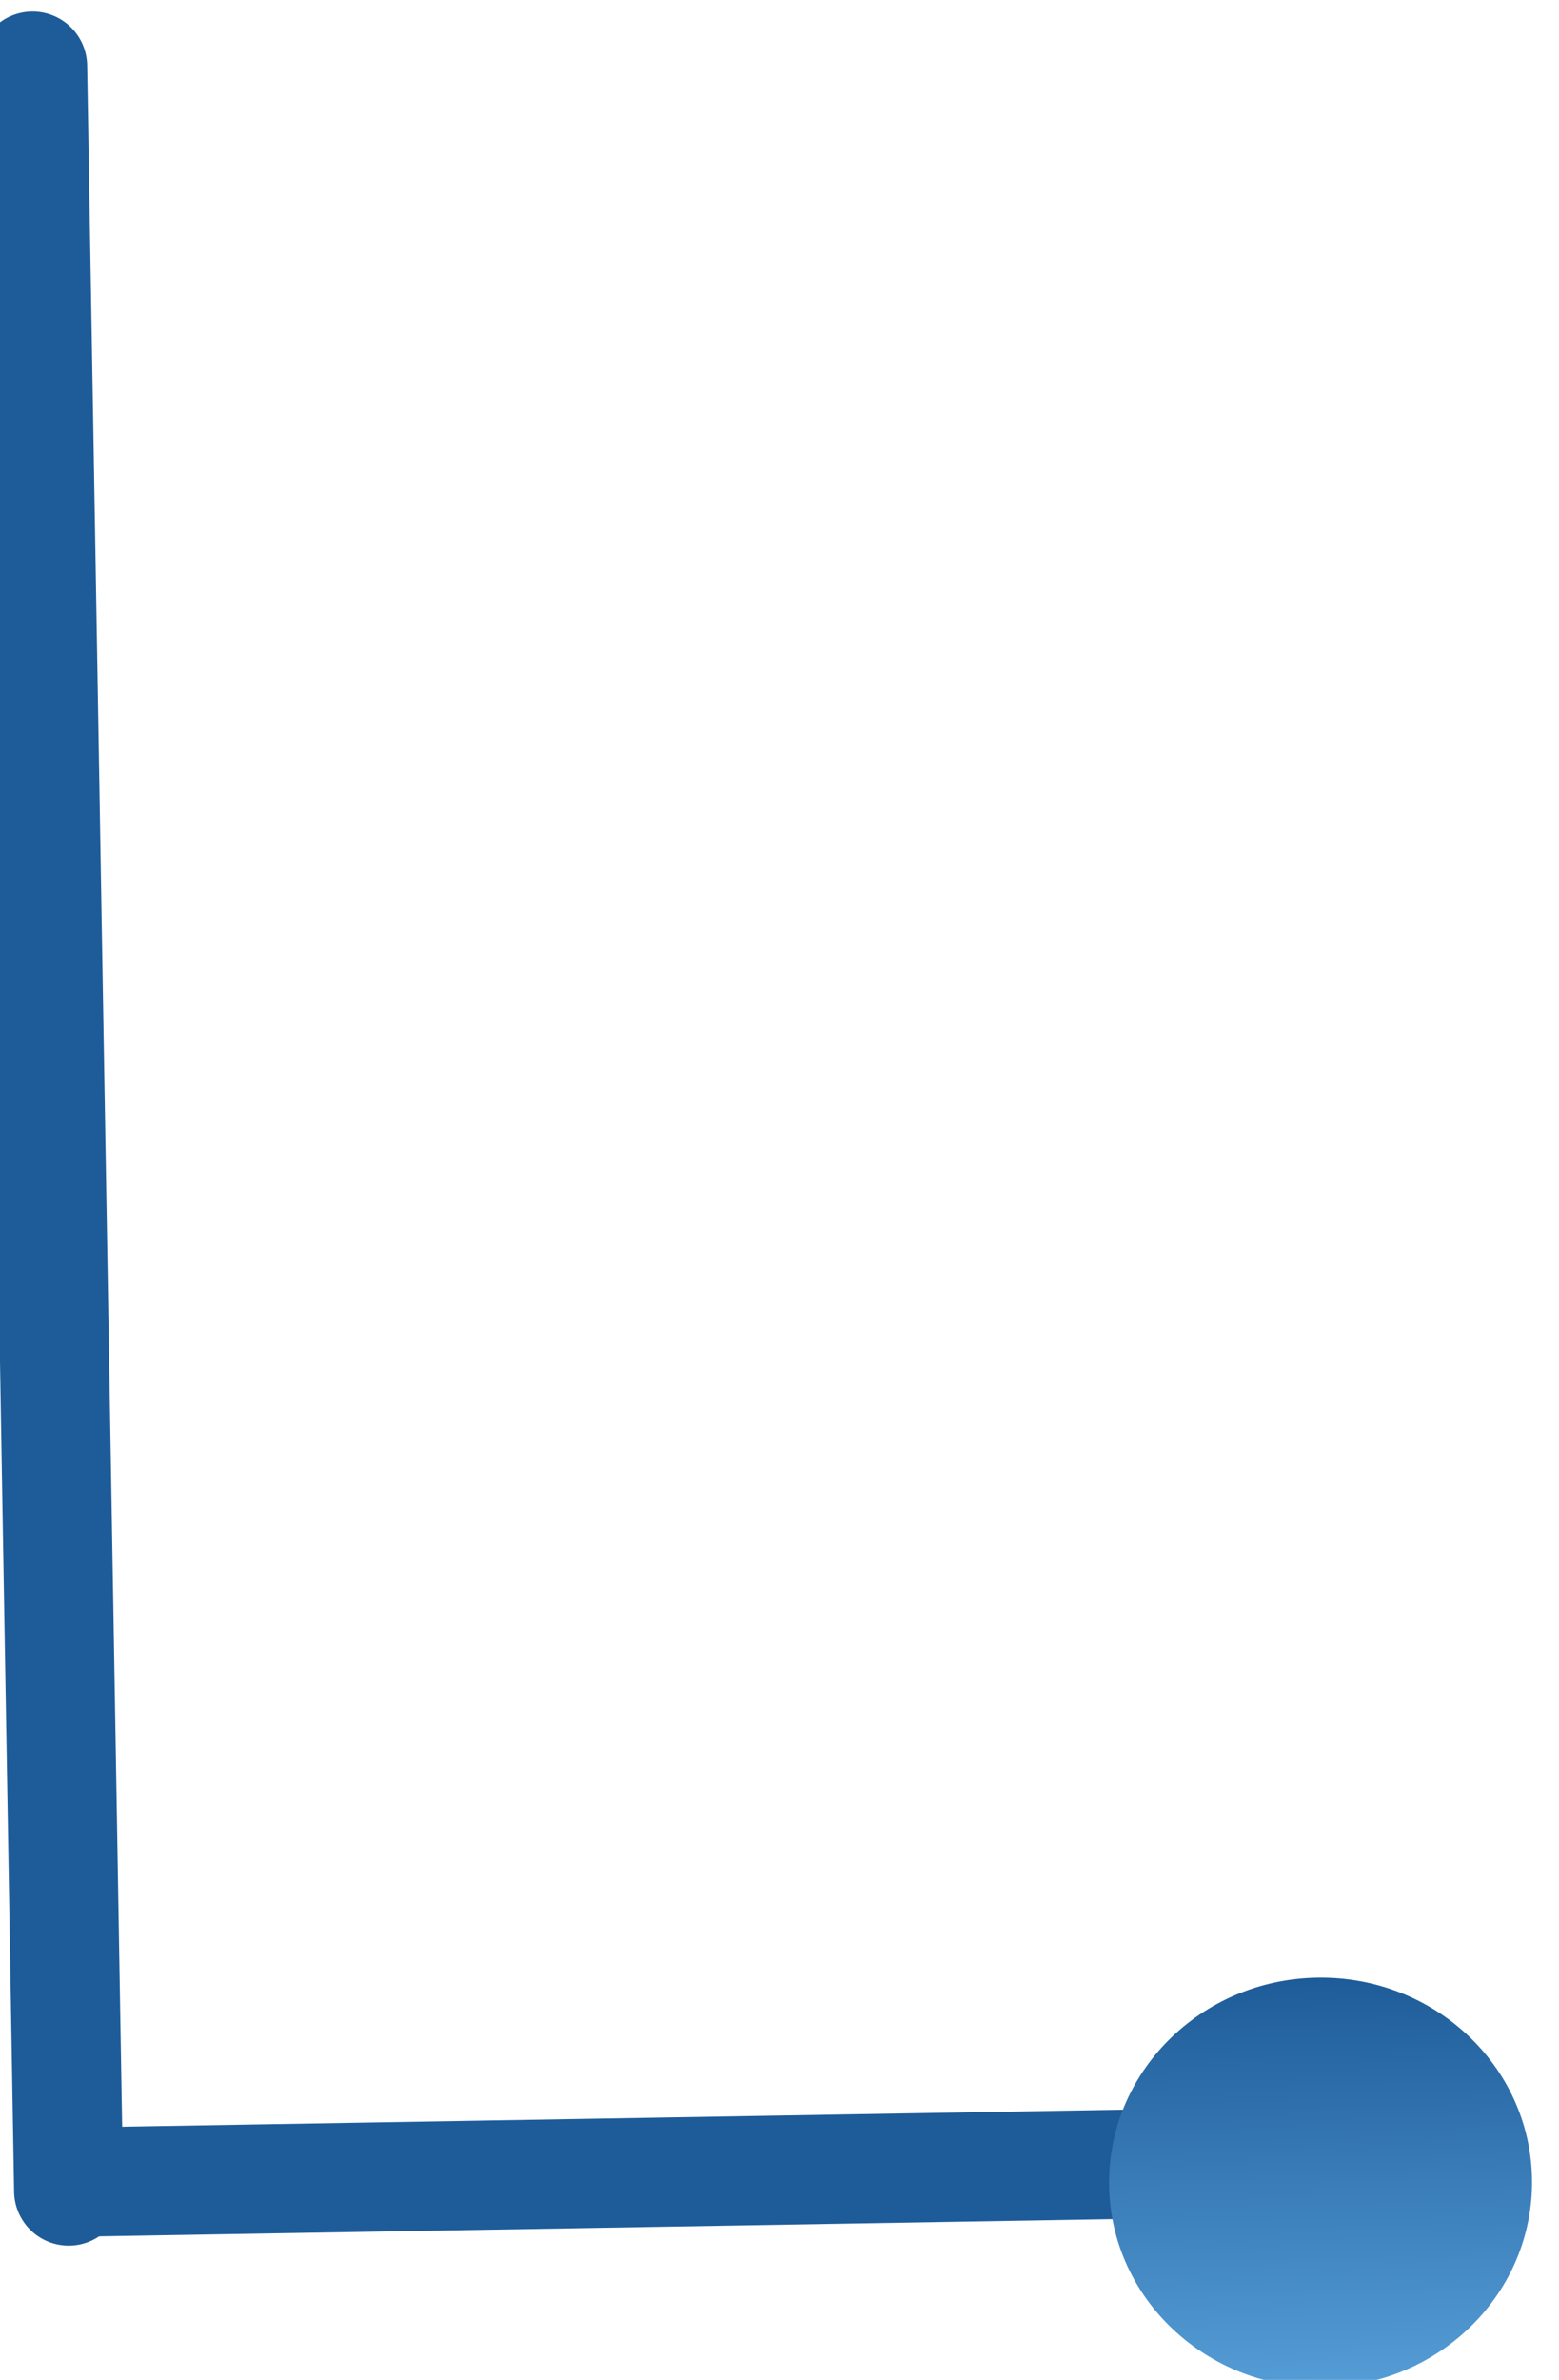
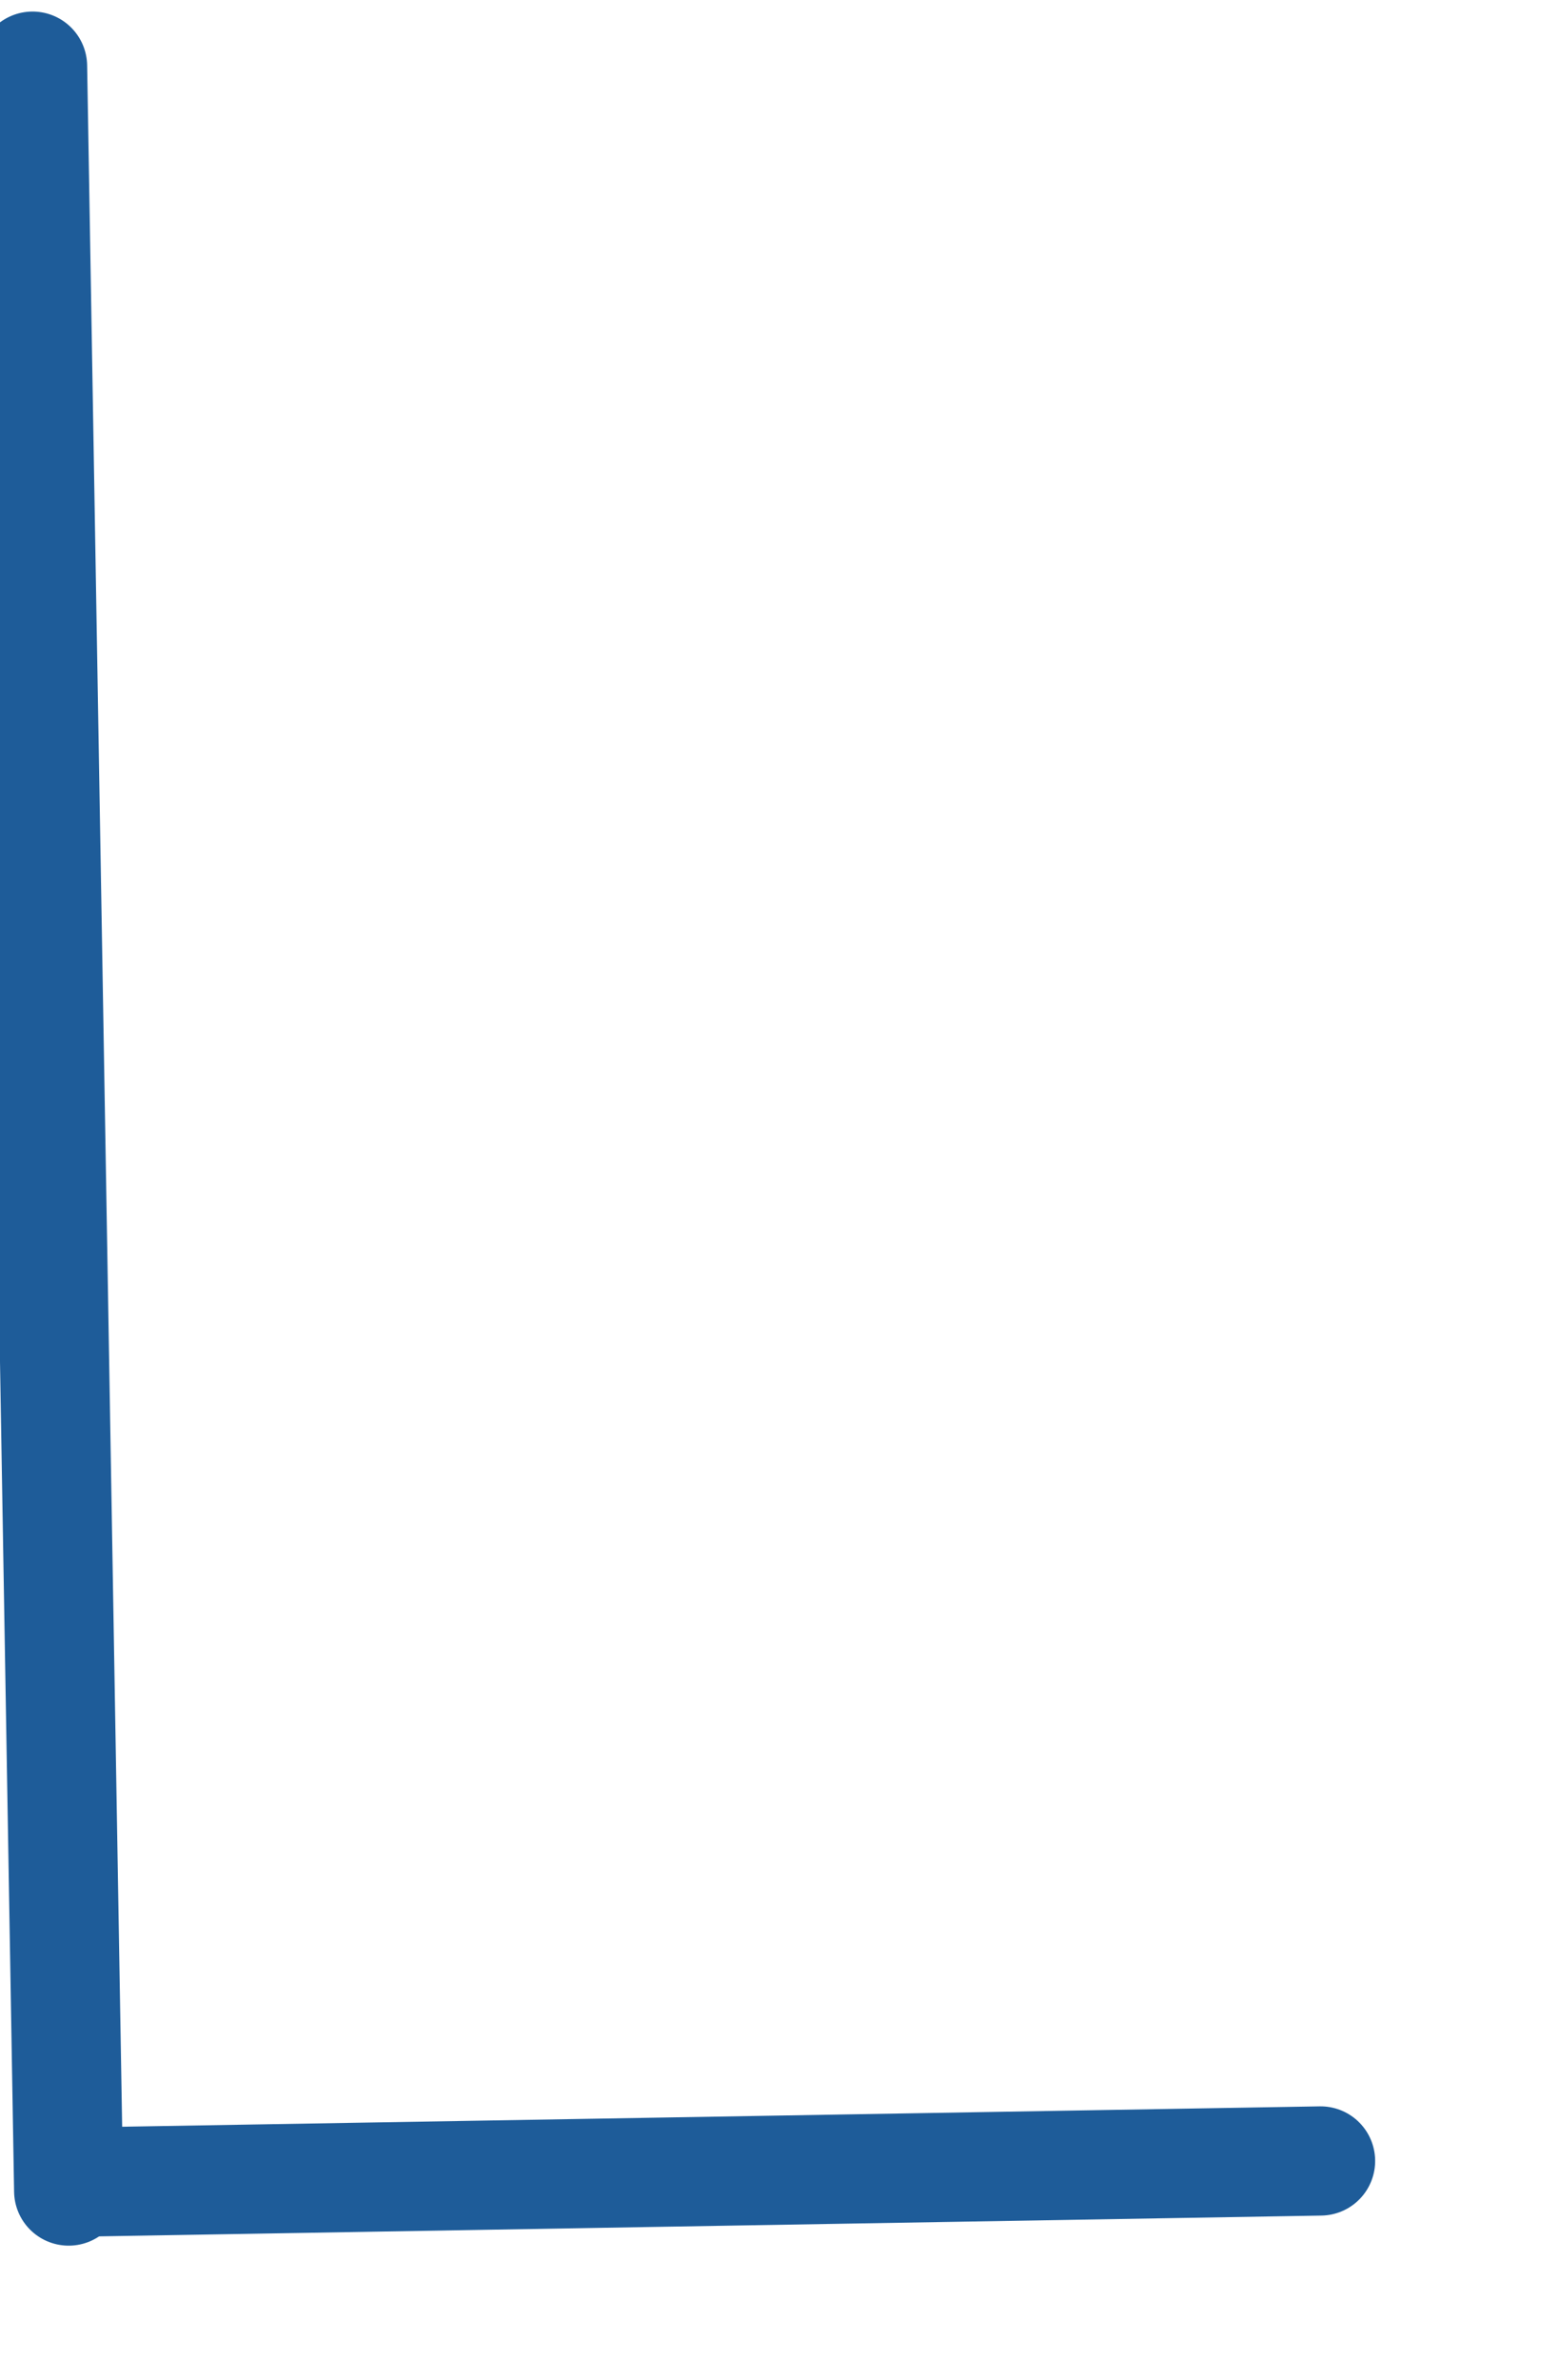
<svg xmlns="http://www.w3.org/2000/svg" width="114.28" height="174.337" viewBox="0 0 114.28 174.337">
  <defs>
    <style>.a{fill:none;stroke:#1e5c99;stroke-linecap:round;stroke-width:8px;}.b{fill:url(#a);}</style>
    <linearGradient id="a" x1="0.5" x2="0.5" y2="1" gradientUnits="objectBoundingBox">
      <stop offset="0" stop-color="#1e5c99" />
      <stop offset="1" stop-color="#559dd6" />
    </linearGradient>
  </defs>
  <g transform="translate(968.758 3519.799) rotate(180)">
    <g transform="matrix(-1, 0.017, -0.017, -1, 1449.482, 7367.355)">
      <line class="a" y2="155.657" transform="translate(417.5 3859.5)" />
    </g>
    <g transform="matrix(-1, 0.017, -0.017, -1, 1387.482, 7306.355)">
      <line class="a" x2="90.206" transform="translate(358.128 3952.478)" />
-       <ellipse class="b" cx="15.5" cy="15" rx="15.5" ry="15" transform="translate(432.806 3939.052)" />
    </g>
  </g>
</svg>